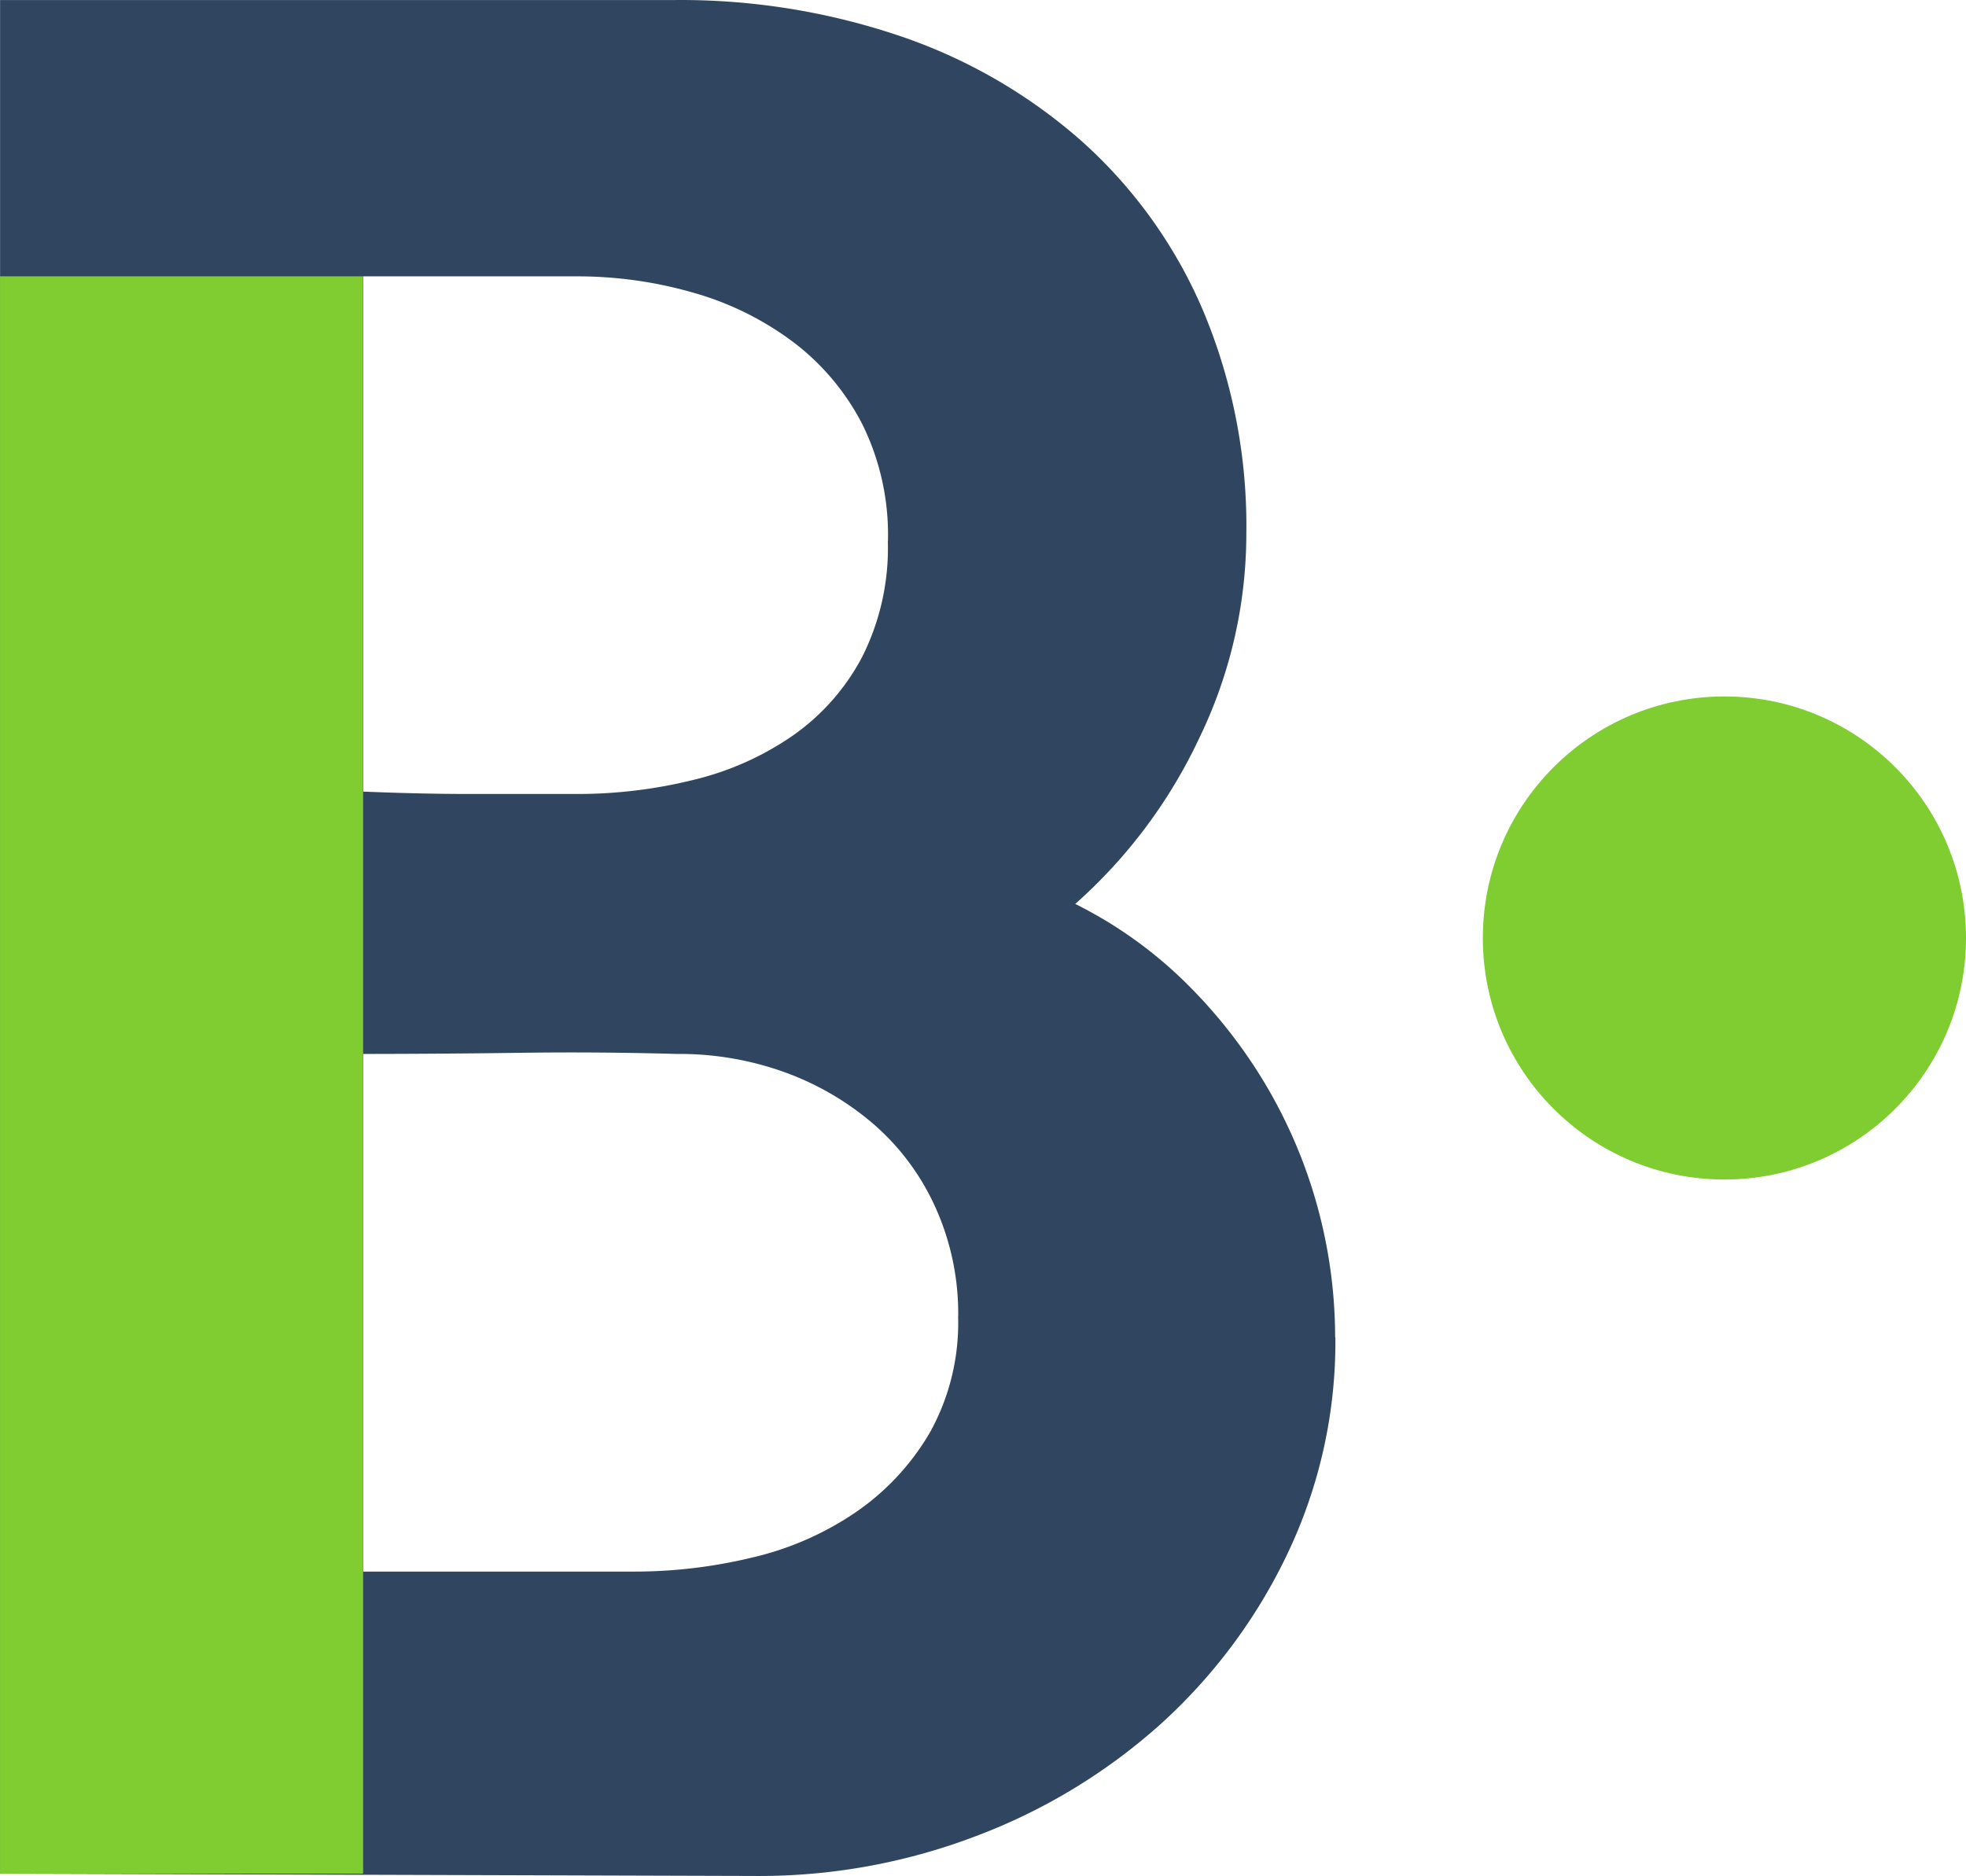
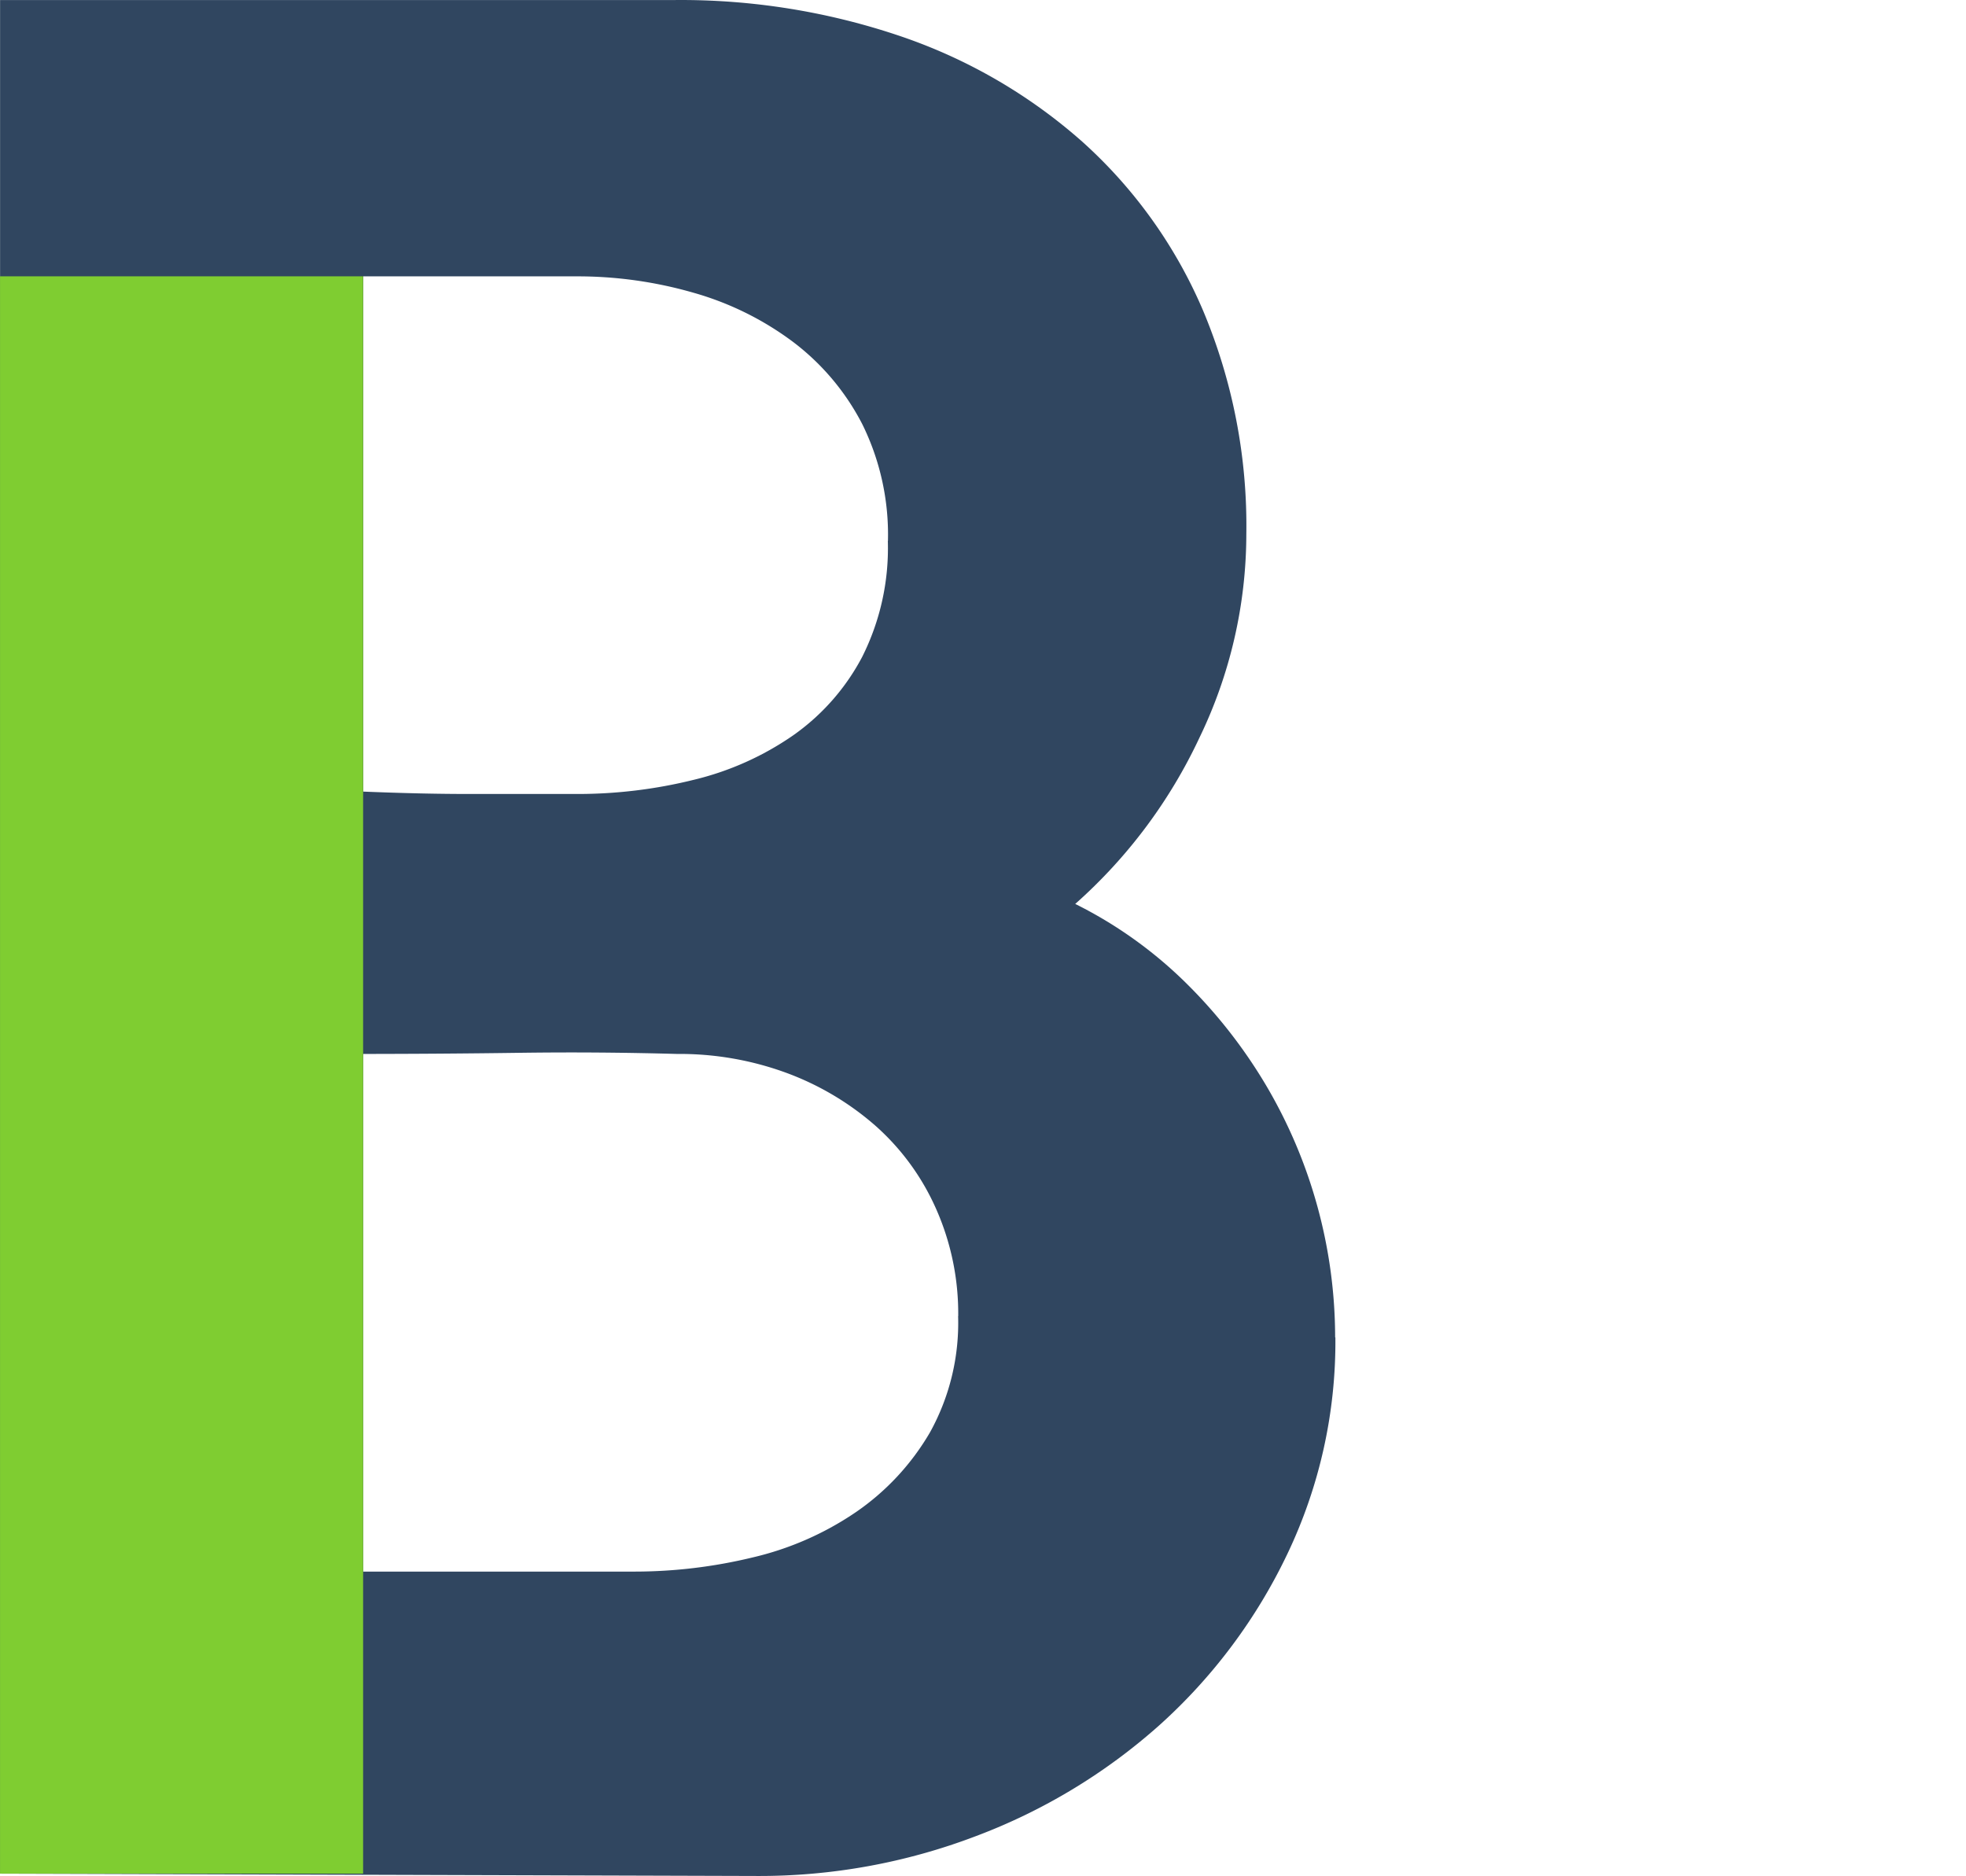
<svg xmlns="http://www.w3.org/2000/svg" width="56.958" height="54.359" viewBox="0 0 56.958 54.359">
  <g id="Group_155" data-name="Group 155" transform="translate(-682.812 -6056.475)">
    <path id="Path_206" data-name="Path 206" d="M721.5,6095.227a14.272,14.272,0,0,1-1.391,6.276,15.82,15.82,0,0,1-3.7,4.956,16.933,16.933,0,0,1-5.328,3.223,17.6,17.6,0,0,1-6.345,1.153l-21.922-.067v-54.292h19.547a19.8,19.8,0,0,1,6.549,1.051,15.415,15.415,0,0,1,5.259,3.055,13.893,13.893,0,0,1,3.495,4.886,16.09,16.09,0,0,1,1.256,6.481,13.583,13.583,0,0,1-1.357,5.9,14.851,14.851,0,0,1-3.6,4.819,12.474,12.474,0,0,1,3.155,2.238,14.673,14.673,0,0,1,2.375,3.021,14.387,14.387,0,0,1,2,7.3Zm-12.963-23.075a7.226,7.226,0,0,0-.747-3.393,7.014,7.014,0,0,0-2-2.375,8.823,8.823,0,0,0-2.885-1.426,12.11,12.11,0,0,0-3.394-.475h-6.175v14.93q1.695.069,3.054.069h3.121a13.947,13.947,0,0,0,3.394-.409,8.563,8.563,0,0,0,2.885-1.289,6.451,6.451,0,0,0,2-2.273A7.017,7.017,0,0,0,708.534,6072.151Zm2.036,22.463a7.481,7.481,0,0,0-.645-3.12,6.989,6.989,0,0,0-1.764-2.409,8.232,8.232,0,0,0-2.58-1.527,8.976,8.976,0,0,0-3.155-.544q-2.308-.064-4.548-.033t-4.547.033v15h7.873a14.546,14.546,0,0,0,3.392-.406,8.9,8.9,0,0,0,3.02-1.324,7.186,7.186,0,0,0,2.138-2.308A6.542,6.542,0,0,0,710.57,6094.614Z" transform="translate(0 0)" fill="#304660" />
-     <circle id="Ellipse_30" data-name="Ellipse 30" cx="6.999" cy="6.999" r="6.999" transform="translate(725.772 6076.656)" fill="#7fcd31" />
    <rect id="Rectangle_131" data-name="Rectangle 131" width="10.519" height="46.285" transform="translate(682.813 6064.482)" fill="#7fcd31" />
  </g>
</svg>